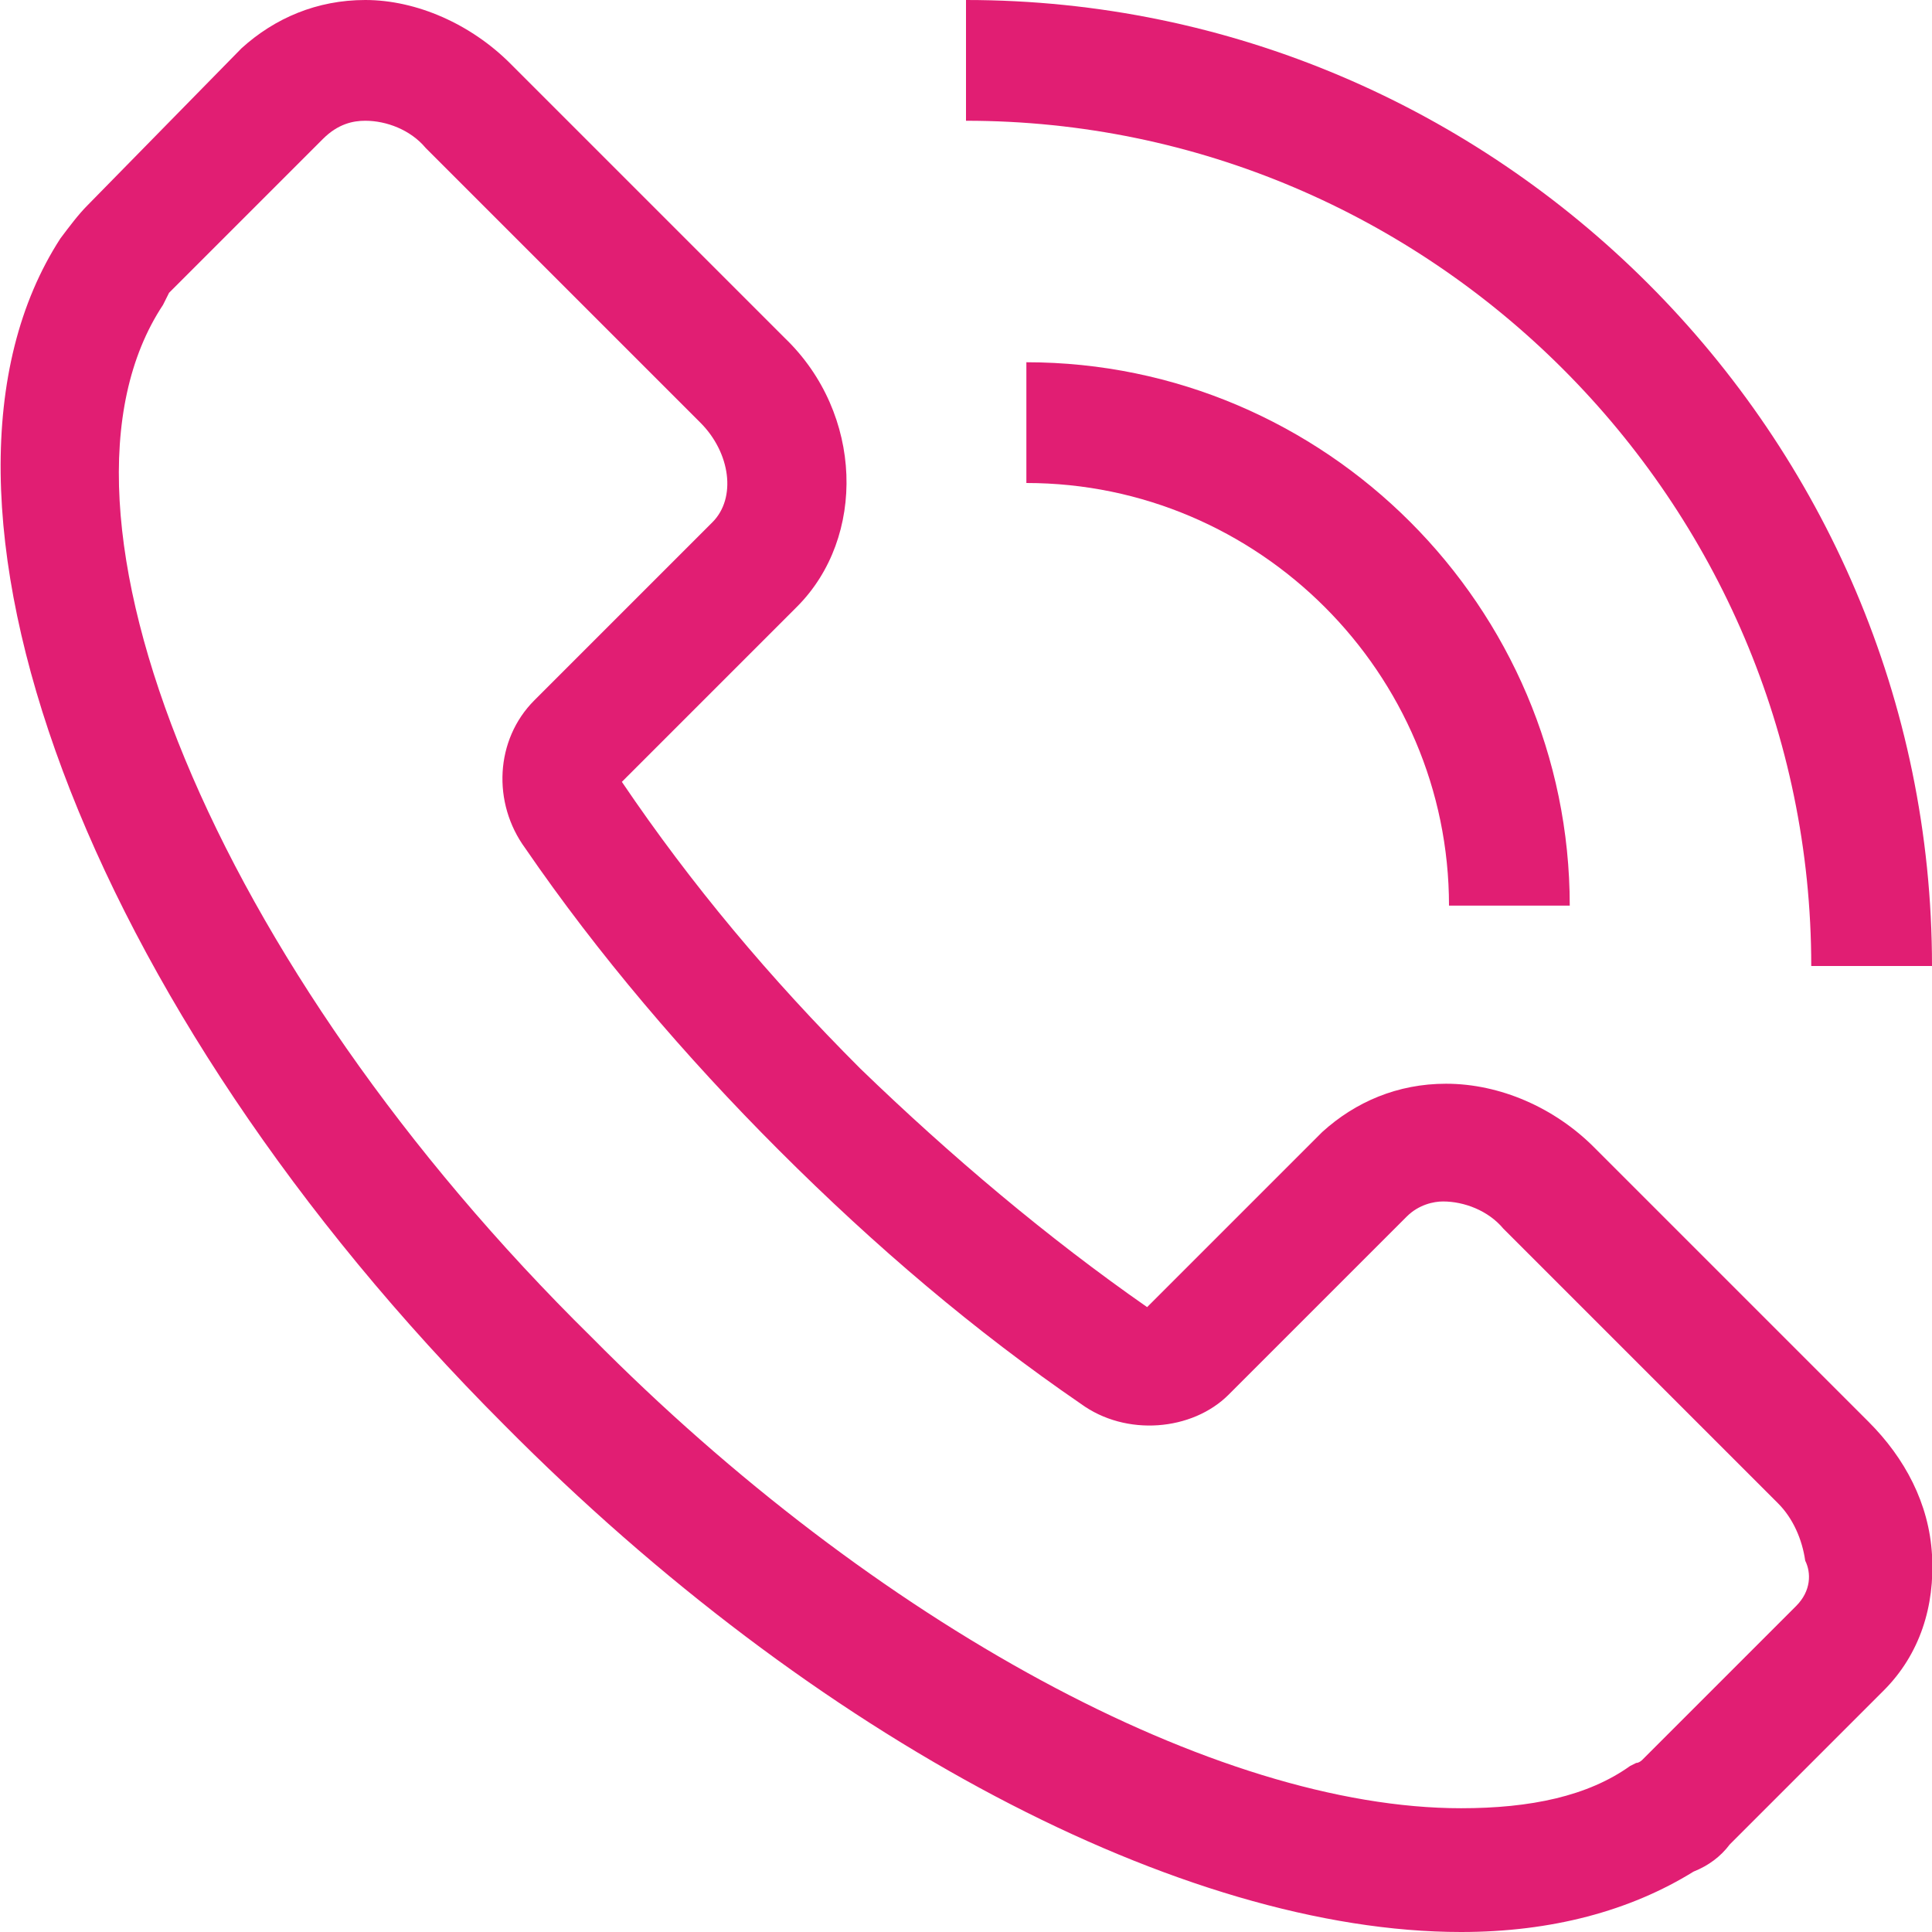
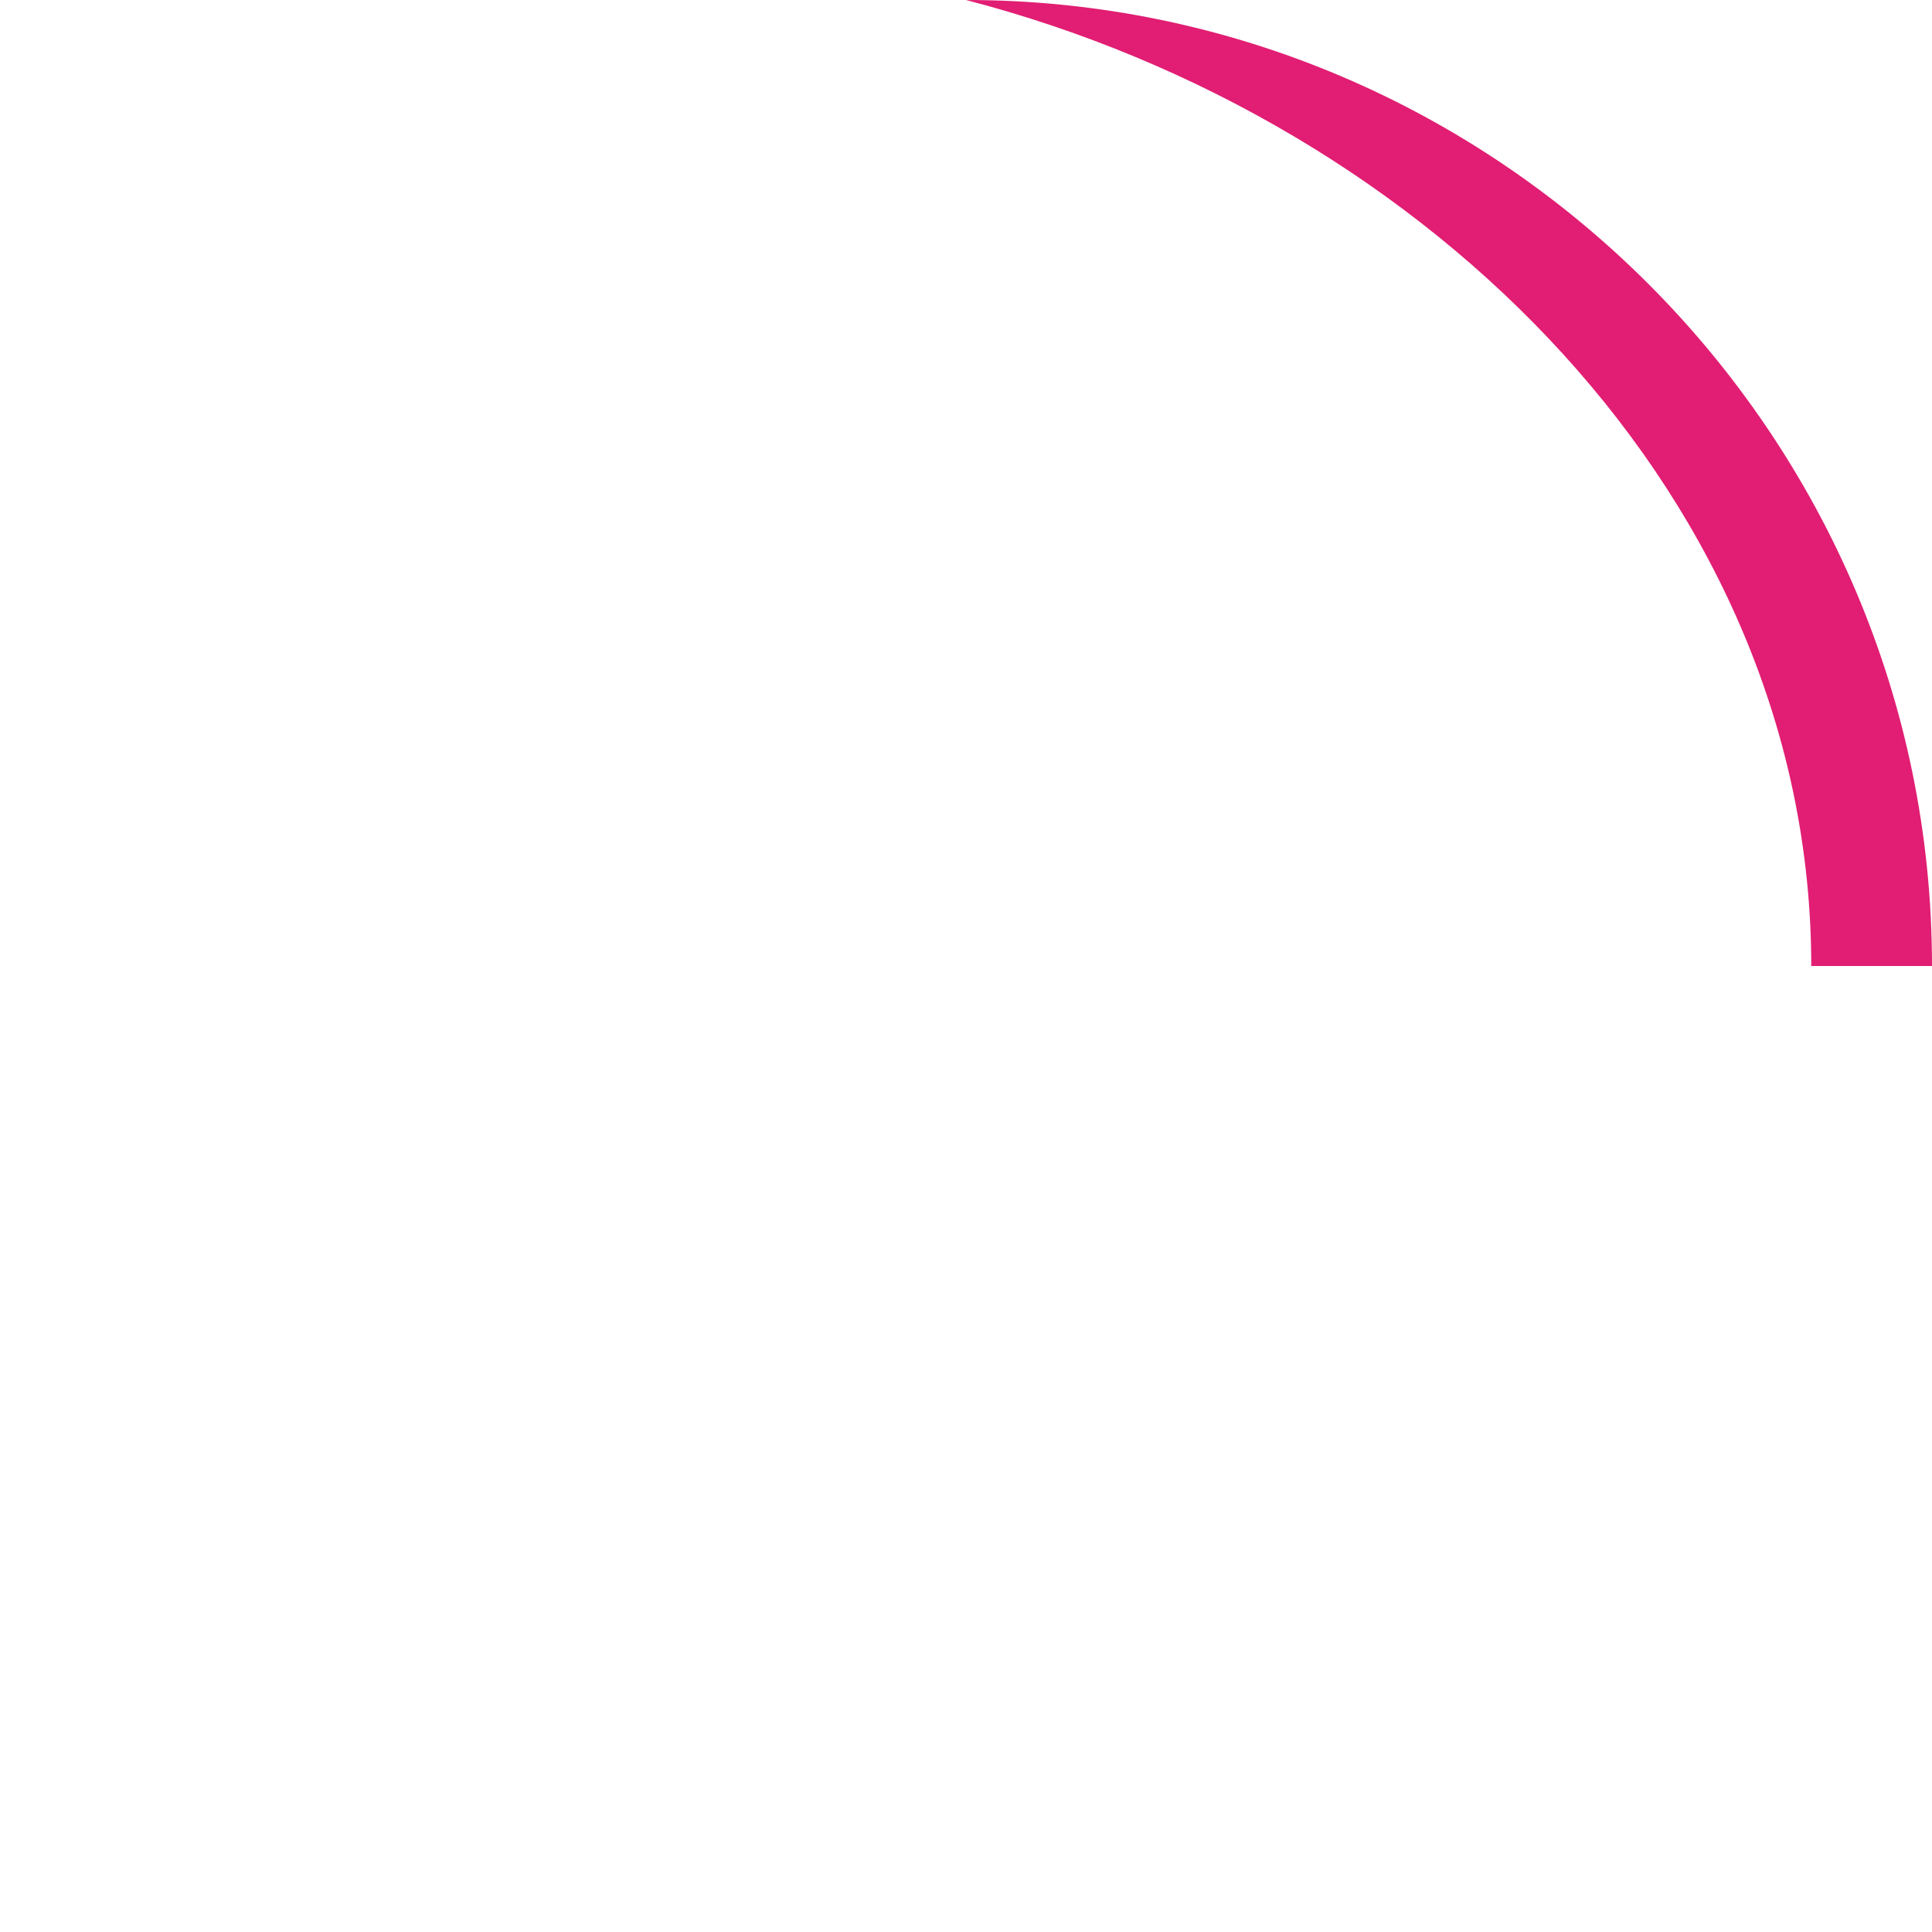
<svg xmlns="http://www.w3.org/2000/svg" version="1.1" id="Layer_1" x="0px" y="0px" viewBox="0 0 64 64" style="enable-background:new 0 0 64 64;" xml:space="preserve">
  <style type="text/css">
	.st0{fill:#E11E73;}
</style>
  <g>
-     <path class="st0" d="M34,12v4c7.7,0,14,6.3,14,14h4C52,20.1,43.9,12,34,12z" />
-     <path class="st0" d="M60,32h4C64,14.4,49.6,0,32,0v4C47.4,4,60,16.6,60,32z" />
-     <path class="st0" d="M61.9,47.1L52.8,38c-1.3-1.3-3.1-2.1-4.9-2.1c-1.6,0-3,0.6-4.1,1.6L38,43.3c-3.3-2.3-6.5-5-9.5-7.9   c-3-3-5.6-6.1-7.9-9.5l5.8-5.8c2.3-2.3,2.2-6.4-0.4-8.9l-9.1-9.1C15.6,0.8,13.8,0,12.1,0c-1.6,0-3,0.6-4.1,1.6L2.9,6.8   C2.6,7.1,2.3,7.5,2,7.9c-5.5,8.5,0.8,25.4,14.7,39.3C27,57.6,39.2,64,48.4,64l0,0c3,0,5.6-0.7,7.7-2c0.5-0.2,0.9-0.5,1.2-0.9   l5.1-5.1c1.2-1.2,1.7-2.8,1.6-4.5S63.1,48.3,61.9,47.1z M59.5,53.2l-5.1,5.1c0,0-0.1,0.1-0.2,0.1L54,58.5c-1.4,1-3.3,1.4-5.6,1.4   l0,0c-8.1,0-19.4-6.1-28.8-15.6C7.1,32,0.9,16.9,5.4,10.1l0.1-0.2c0.1-0.2,0.1-0.2,0.1-0.2l5.1-5.1c0.5-0.5,1-0.6,1.4-0.6   c0.7,0,1.5,0.3,2,0.9l9.1,9.1c1,1,1.2,2.5,0.4,3.3l-5.9,5.9c-1.3,1.3-1.4,3.4-0.3,4.9c2.4,3.5,5.3,6.9,8.4,10c3.2,3.2,6.5,6,10,8.4   c1.5,1.1,3.7,0.9,4.9-0.3l5.9-5.9c0.4-0.4,0.9-0.5,1.2-0.5c0.7,0,1.5,0.3,2,0.9l9.1,9.1c0.5,0.5,0.8,1.2,0.9,1.9   C60,52.1,60,52.7,59.5,53.2z" />
+     <path class="st0" d="M60,32h4C64,14.4,49.6,0,32,0C47.4,4,60,16.6,60,32z" />
  </g>
</svg>